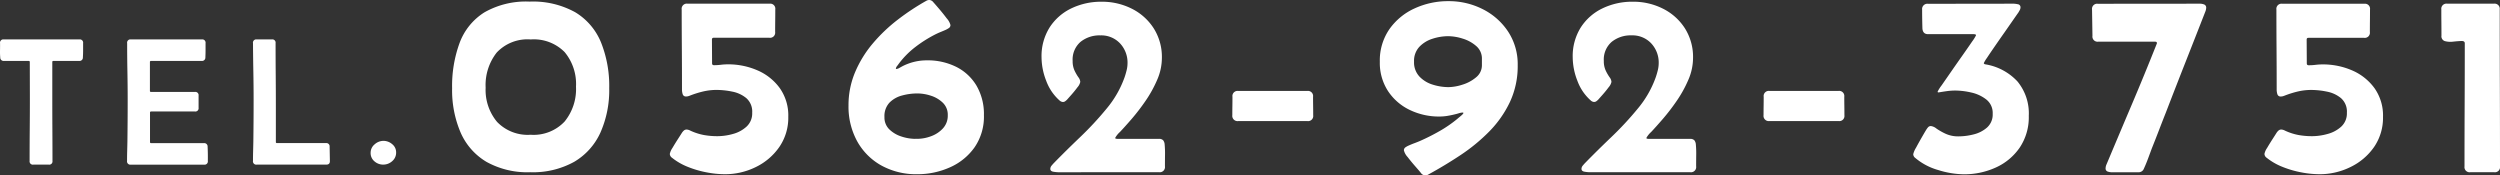
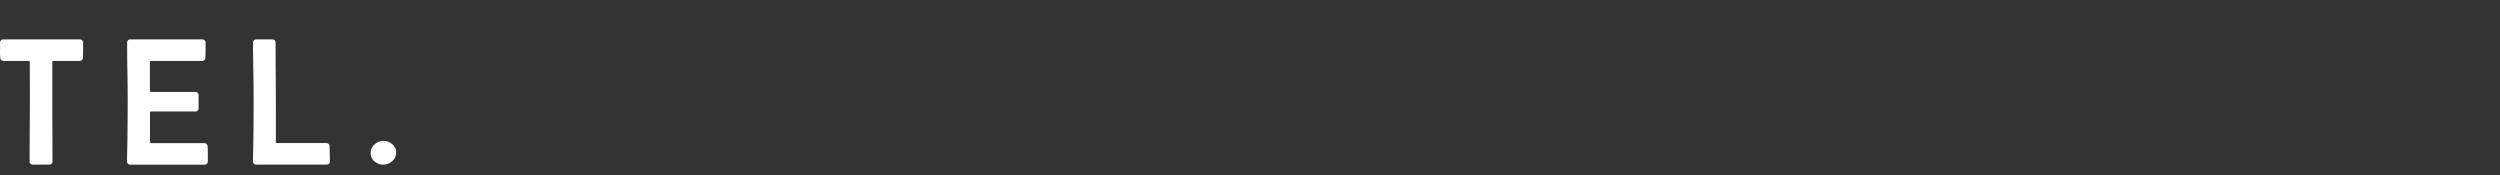
<svg xmlns="http://www.w3.org/2000/svg" width="254.422" height="17.843" viewBox="0 0 254.422 17.843">
  <rect x="0" y="0" width="254.422" height="17.843" fill="#333333" stroke="none" />
  <g id="グループ_2766" data-name="グループ 2766" transform="translate(-29.708 -6109.4)">
    <path id="パス_5686" data-name="パス 5686" d="M.713-16.048a.333.333,0,0,1,.373-.382H8.793a.333.333,0,0,1,.373.382q0,.354,0,.723t-.023.723a.341.341,0,0,1-.373.364H6.139a.1.1,0,0,0-.109.109q0,.963,0,1.922t0,1.922q0,1.554.009,3.113t.009,3.113a.329.329,0,0,1-.373.373H4.094a.329.329,0,0,1-.373-.373q0-1.6.014-3.2t.014-3.19L3.74-14.13q0-.109-.118-.109H1.1A.341.341,0,0,1,.732-14.6Q.7-14.957.709-15.325T.713-16.048Zm12.934,0a.333.333,0,0,1,.373-.382h7.234a.333.333,0,0,1,.373.382v.723q0,.368-.018.723a.341.341,0,0,1-.373.364H16.074a.1.1,0,0,0-.109.109q0,.736,0,1.468t0,1.468a.1.1,0,0,0,.109.109h4.471a.329.329,0,0,1,.373.373v1.245a.329.329,0,0,1-.373.373H16.083a.1.1,0,0,0-.109.109q0,.745,0,1.5t0,1.5a.1.1,0,0,0,.109.109h5.38a.341.341,0,0,1,.373.364q.018.354.023.723t0,.723a.333.333,0,0,1-.373.382H14.011a.333.333,0,0,1-.373-.382q0-.5.014-1t.023-1q.027-2.09.027-4.172,0-1.463-.027-2.913T13.648-16.048Zm12.807,0a.333.333,0,0,1,.373-.382h1.554a.329.329,0,0,1,.373.373q0,1.627.014,3.254t.014,3.254q0,.882,0,1.777t0,1.786a.1.1,0,0,0,.109.109h4.989a.33.33,0,0,1,.373.364l.027,1.445q.018.382-.373.382h-7.08a.333.333,0,0,1-.373-.382q0-.5.014-1t.023-1q.027-2.09.027-4.172,0-1.463-.027-2.913T26.455-16.048ZM38.426-4.888a1.1,1.1,0,0,1,.409-.863,1.344,1.344,0,0,1,.9-.354,1.356,1.356,0,0,1,.886.336,1.054,1.054,0,0,1,.4.845,1.126,1.126,0,0,1-.4.886,1.354,1.354,0,0,1-.918.35,1.327,1.327,0,0,1-.891-.336A1.087,1.087,0,0,1,38.426-4.888Z" transform="translate(29 6129.84)" fill="#fff" />
-     <path id="パス_5687" data-name="パス 5687" d="M8.982-5.073A8.539,8.539,0,0,1,4.529-6.131,6.479,6.479,0,0,1,1.9-9.116a10.935,10.935,0,0,1-.863-4.5,12.7,12.7,0,0,1,.777-4.655,6.213,6.213,0,0,1,2.511-3.072,8.526,8.526,0,0,1,4.6-1.094,8.858,8.858,0,0,1,4.633,1.079A6.406,6.406,0,0,1,16.184-18.3a11.91,11.91,0,0,1,.842,4.684,10.63,10.63,0,0,1-.892,4.5,6.611,6.611,0,0,1-2.676,2.986A8.657,8.657,0,0,1,8.982-5.073Zm.043-3.813a4.333,4.333,0,0,0,3.454-1.338,5.219,5.219,0,0,0,1.166-3.554A5.068,5.068,0,0,0,12.486-17.3,4.4,4.4,0,0,0,9.04-18.585a4.289,4.289,0,0,0-3.461,1.331,5.344,5.344,0,0,0-1.13,3.576A5.063,5.063,0,0,0,5.608-10.2,4.323,4.323,0,0,0,9.025-8.886Zm19.76,4.015a9.991,9.991,0,0,1-1.842-.187,10.153,10.153,0,0,1-1.921-.561,6.246,6.246,0,0,1-1.6-.921.5.5,0,0,1-.23-.4,1.679,1.679,0,0,1,.266-.6q.266-.453.568-.921t.4-.626a1.157,1.157,0,0,1,.2-.23.421.421,0,0,1,.288-.1.9.9,0,0,1,.374.115,5.765,5.765,0,0,0,1.353.439,7.758,7.758,0,0,0,1.41.122,5.929,5.929,0,0,0,1.554-.223A3.33,3.33,0,0,0,31-9.714a1.824,1.824,0,0,0,.576-1.417,1.819,1.819,0,0,0-.59-1.475,3.17,3.17,0,0,0-1.432-.669,7.991,7.991,0,0,0-1.6-.173,5.964,5.964,0,0,0-1.345.151,10.125,10.125,0,0,0-1.3.4,2.257,2.257,0,0,1-.216.079.768.768,0,0,1-.23.036.332.332,0,0,1-.36-.23,1.536,1.536,0,0,1-.072-.46q0-2.043-.014-4.079T24.4-21.635a.521.521,0,0,1,.59-.59h8.36a.515.515,0,0,1,.576.59q0,.576-.007,1.144t-.007,1.144a.521.521,0,0,1-.59.59h-5.67q-.173,0-.173.187l.014,2.417q0,.187.2.187a5.737,5.737,0,0,0,.7-.043,5.855,5.855,0,0,1,.712-.043,7.411,7.411,0,0,1,3.007.612,5.481,5.481,0,0,1,2.266,1.8,4.817,4.817,0,0,1,.871,2.928,5.254,5.254,0,0,1-.914,3.072A6.177,6.177,0,0,1,31.944-5.6,7.051,7.051,0,0,1,28.785-4.871Zm19.587,0a7.323,7.323,0,0,1-3.648-.885,6.321,6.321,0,0,1-2.461-2.461,7.323,7.323,0,0,1-.885-3.648,8.6,8.6,0,0,1,.676-3.4A11.383,11.383,0,0,1,43.869-18.2a16.441,16.441,0,0,1,2.547-2.417,24.01,24.01,0,0,1,2.878-1.9.632.632,0,0,1,.3-.086.565.565,0,0,1,.417.23q.158.173.576.662t.791.986a1.608,1.608,0,0,1,.374.669.352.352,0,0,1-.158.309,2.122,2.122,0,0,1-.317.18q-.259.115-.525.223t-.525.237a13.1,13.1,0,0,0-2.015,1.266,8.746,8.746,0,0,0-1.684,1.684l-.187.252a.6.6,0,0,0-.144.281q0,.043.058.043a.737.737,0,0,0,.3-.108q.2-.108.273-.151a5.4,5.4,0,0,1,2.518-.619,6.518,6.518,0,0,1,3.007.669,5,5,0,0,1,2.058,1.921,5.728,5.728,0,0,1,.748,2.993,5.5,5.5,0,0,1-.95,3.266,6.049,6.049,0,0,1-2.5,2.036A8.04,8.04,0,0,1,48.373-4.871Zm-.216-3.6h.2a4.085,4.085,0,0,0,1.425-.266,3.05,3.05,0,0,0,1.209-.8,1.9,1.9,0,0,0,.489-1.338,1.687,1.687,0,0,0-.5-1.266,3.072,3.072,0,0,0-1.216-.719,4.461,4.461,0,0,0-1.374-.23,5.943,5.943,0,0,0-1.561.209,2.779,2.779,0,0,0-1.281.727,2,2,0,0,0-.511,1.468,1.675,1.675,0,0,0,.511,1.266,3.123,3.123,0,0,0,1.238.719A4.555,4.555,0,0,0,48.157-8.469Zm14.565,3.4a3.465,3.465,0,0,1-.482-.05q-.324-.05-.324-.295a.541.541,0,0,1,.144-.345q.144-.173.245-.273,1.209-1.238,2.655-2.619a32.541,32.541,0,0,0,2.691-2.9,10.391,10.391,0,0,0,1.82-3.173q.115-.331.209-.712a3,3,0,0,0,.094-.712,2.86,2.86,0,0,0-.763-2.036,2.615,2.615,0,0,0-2-.813,3.062,3.062,0,0,0-2.022.662,2.378,2.378,0,0,0-.8,1.943,2.238,2.238,0,0,0,.194.979,4.7,4.7,0,0,0,.389.676.866.866,0,0,1,.194.475,1.2,1.2,0,0,1-.281.54q-.281.381-.612.755t-.46.518a1.483,1.483,0,0,1-.187.158.386.386,0,0,1-.23.072.556.556,0,0,1-.345-.158,4.93,4.93,0,0,1-1.353-2,6.62,6.62,0,0,1-.475-2.374,5.49,5.49,0,0,1,.82-3.051,5.388,5.388,0,0,1,2.209-1.943,6.955,6.955,0,0,1,3.087-.676,6.7,6.7,0,0,1,3.065.705,5.634,5.634,0,0,1,2.23,1.993A5.445,5.445,0,0,1,73.27-16.7a5.616,5.616,0,0,1-.482,2.23A12.343,12.343,0,0,1,71.6-12.325a21.045,21.045,0,0,1-1.41,1.835Q69.485-9.678,69-9.167a2.272,2.272,0,0,0-.482.6q0,.072.1.086a1.168,1.168,0,0,0,.144.014h4.2a.554.554,0,0,1,.439.144.777.777,0,0,1,.151.432,9.942,9.942,0,0,1,.036,1.086q-.007.669-.007,1.13a.528.528,0,0,1-.59.6Zm17.717-5.813q0-.46.007-.935t.007-.935a.521.521,0,0,1,.59-.59h7.022a.521.521,0,0,1,.59.59q0,.475.007.943t.007.943a.521.521,0,0,1-.59.59H81.043A.534.534,0,0,1,80.439-10.886Zm21.084.144a6.839,6.839,0,0,1-3.022-.669,5.485,5.485,0,0,1-2.216-1.921,5.244,5.244,0,0,1-.835-2.979,5.6,5.6,0,0,1,.986-3.338,6.339,6.339,0,0,1,2.576-2.108,8.124,8.124,0,0,1,3.418-.727,7.609,7.609,0,0,1,3.49.813,6.672,6.672,0,0,1,2.583,2.281,6.029,6.029,0,0,1,.979,3.425,8.625,8.625,0,0,1-.791,3.741,10.954,10.954,0,0,1-2.108,3.007,18.2,18.2,0,0,1-2.936,2.41q-1.619,1.072-3.259,1.964a.579.579,0,0,1-.3.086.534.534,0,0,1-.446-.23q-.144-.187-.568-.669t-.8-.971A1.539,1.539,0,0,1,97.9-7.3a.361.361,0,0,1,.173-.317,1.764,1.764,0,0,1,.317-.173q.288-.13.576-.237t.561-.223A21.2,21.2,0,0,0,101.53-9.26a12.7,12.7,0,0,0,1.835-1.266q.029-.029.309-.259t.281-.317q0-.043-.086-.043a1.392,1.392,0,0,0-.381.072q-.237.072-.367.1-.4.1-.791.165A4.9,4.9,0,0,1,101.522-10.742Zm-2.59-5.583a2.1,2.1,0,0,0,.547,1.511,3.1,3.1,0,0,0,1.36.827,5.4,5.4,0,0,0,1.6.252,4.878,4.878,0,0,0,1.4-.245,3.916,3.916,0,0,0,1.4-.748,1.573,1.573,0,0,0,.6-1.252V-16.6a1.67,1.67,0,0,0-.583-1.317,3.717,3.717,0,0,0-1.381-.755,5.024,5.024,0,0,0-1.461-.245,5.2,5.2,0,0,0-1.6.259,3.145,3.145,0,0,0-1.345.827A2.094,2.094,0,0,0,98.932-16.326ZM116.778-5.073a3.466,3.466,0,0,1-.482-.05q-.324-.05-.324-.295a.541.541,0,0,1,.144-.345q.144-.173.245-.273,1.209-1.238,2.655-2.619a32.54,32.54,0,0,0,2.691-2.9,10.39,10.39,0,0,0,1.82-3.173q.115-.331.209-.712a3,3,0,0,0,.094-.712,2.86,2.86,0,0,0-.763-2.036,2.615,2.615,0,0,0-2-.813,3.062,3.062,0,0,0-2.022.662,2.378,2.378,0,0,0-.8,1.943,2.238,2.238,0,0,0,.194.979,4.7,4.7,0,0,0,.389.676.866.866,0,0,1,.194.475,1.2,1.2,0,0,1-.281.54q-.281.381-.612.755t-.46.518a1.482,1.482,0,0,1-.187.158.386.386,0,0,1-.23.072.556.556,0,0,1-.345-.158,4.93,4.93,0,0,1-1.353-2,6.62,6.62,0,0,1-.475-2.374,5.49,5.49,0,0,1,.82-3.051,5.388,5.388,0,0,1,2.209-1.943,6.955,6.955,0,0,1,3.087-.676,6.7,6.7,0,0,1,3.065.705,5.634,5.634,0,0,1,2.23,1.993,5.445,5.445,0,0,1,.835,3.029,5.616,5.616,0,0,1-.482,2.23,12.343,12.343,0,0,1-1.187,2.144,21.045,21.045,0,0,1-1.41,1.835q-.705.813-1.187,1.324a2.272,2.272,0,0,0-.482.6q0,.072.1.086a1.168,1.168,0,0,0,.144.014h4.2a.554.554,0,0,1,.439.144.777.777,0,0,1,.151.432,9.944,9.944,0,0,1,.036,1.086q-.007.669-.007,1.13a.528.528,0,0,1-.59.6ZM134.5-10.886q0-.46.007-.935t.007-.935a.521.521,0,0,1,.59-.59h7.022a.521.521,0,0,1,.59.59q0,.475.007.943t.007.943a.521.521,0,0,1-.59.59H135.1A.534.534,0,0,1,134.5-10.886Zm25.43-11.339a2.2,2.2,0,0,1,.453.058.3.3,0,0,1,.266.317.593.593,0,0,1-.079.288q-.079.144-.151.259-.115.158-.5.712t-.892,1.281q-.511.727-.993,1.425t-.8,1.18a3.412,3.412,0,0,0-.317.525q0,.1.173.13a5.7,5.7,0,0,1,3.252,1.741,5.105,5.105,0,0,1,1.151,3.5,5.544,5.544,0,0,1-.914,3.216,5.87,5.87,0,0,1-2.417,2.029,7.714,7.714,0,0,1-3.288.7,8.977,8.977,0,0,1-2.6-.432,6.251,6.251,0,0,1-2.324-1.223.5.5,0,0,1-.216-.389,2.227,2.227,0,0,1,.281-.655q.281-.525.6-1.079t.417-.712a2.169,2.169,0,0,1,.2-.281.376.376,0,0,1,.3-.137,1.14,1.14,0,0,1,.568.259,6.33,6.33,0,0,0,.928.525,3.061,3.061,0,0,0,1.324.266,6.3,6.3,0,0,0,1.525-.2,3.207,3.207,0,0,0,1.374-.705,1.768,1.768,0,0,0,.568-1.4,1.735,1.735,0,0,0-.648-1.446,3.8,3.8,0,0,0-1.533-.712,7.343,7.343,0,0,0-1.619-.2,6.206,6.206,0,0,0-.849.058q-.417.058-.835.13H152.3q-.086,0-.086-.072a3.717,3.717,0,0,1,.4-.633q.4-.576.971-1.4t1.158-1.655q.583-.827.979-1.41a3.807,3.807,0,0,0,.4-.64.092.092,0,0,0-.079-.094.531.531,0,0,0-.137-.022h-4.662q-.532,0-.576-.576-.014-.475-.022-.957t-.007-.957a.534.534,0,0,1,.6-.6Zm18.983,0a1.188,1.188,0,0,1,.424.079.335.335,0,0,1,.209.353,1.127,1.127,0,0,1-.086.374q-1.007,2.576-2.022,5.152t-2.007,5.152q-.36.907-.705,1.806T174.015-7.5l-.381,1.029q-.194.525-.424,1.029a.572.572,0,0,1-.547.374h-2.72a1.317,1.317,0,0,1-.417-.072.321.321,0,0,1-.216-.345,1.031,1.031,0,0,1,.1-.4q1.281-3.051,2.576-6.1t2.518-6.13a.232.232,0,0,0,.029-.1q0-.144-.2-.144h-5.77a.521.521,0,0,1-.59-.59l-.043-2.676a.521.521,0,0,1,.59-.59ZM191.07-4.871a9.991,9.991,0,0,1-1.842-.187,10.154,10.154,0,0,1-1.921-.561,6.246,6.246,0,0,1-1.6-.921.5.5,0,0,1-.23-.4,1.678,1.678,0,0,1,.266-.6q.266-.453.568-.921t.4-.626a1.158,1.158,0,0,1,.2-.23.421.421,0,0,1,.288-.1.9.9,0,0,1,.374.115,5.765,5.765,0,0,0,1.353.439,7.757,7.757,0,0,0,1.41.122,5.929,5.929,0,0,0,1.554-.223,3.33,3.33,0,0,0,1.4-.748,1.824,1.824,0,0,0,.576-1.417,1.819,1.819,0,0,0-.59-1.475,3.17,3.17,0,0,0-1.432-.669,7.991,7.991,0,0,0-1.6-.173,5.964,5.964,0,0,0-1.345.151,10.124,10.124,0,0,0-1.3.4,2.26,2.26,0,0,1-.216.079.768.768,0,0,1-.23.036.332.332,0,0,1-.36-.23,1.536,1.536,0,0,1-.072-.46q0-2.043-.014-4.079t-.014-4.079a.521.521,0,0,1,.59-.59h8.36a.515.515,0,0,1,.576.59q0,.576-.007,1.144t-.007,1.144a.521.521,0,0,1-.59.59h-5.67q-.173,0-.173.187l.014,2.417q0,.187.2.187a5.737,5.737,0,0,0,.7-.043,5.856,5.856,0,0,1,.712-.043,7.411,7.411,0,0,1,3.007.612,5.481,5.481,0,0,1,2.266,1.8,4.817,4.817,0,0,1,.871,2.928,5.254,5.254,0,0,1-.914,3.072A6.177,6.177,0,0,1,194.228-5.6,7.051,7.051,0,0,1,191.07-4.871Zm12.407-16.764a.521.521,0,0,1,.59-.59h4.763a.521.521,0,0,1,.59.59q0,3.986.014,7.979t.014,7.993a.521.521,0,0,1-.59.59h-2.432a.521.521,0,0,1-.59-.59q0-3.137.014-6.274t.014-6.26q0-.245-.36-.23t-.827.065a2.2,2.2,0,0,1-.827-.05.507.507,0,0,1-.36-.561q0-.676-.007-1.338T203.477-21.635Z" transform="translate(74.682 6132)" fill="#fff" />
  </g>
</svg>